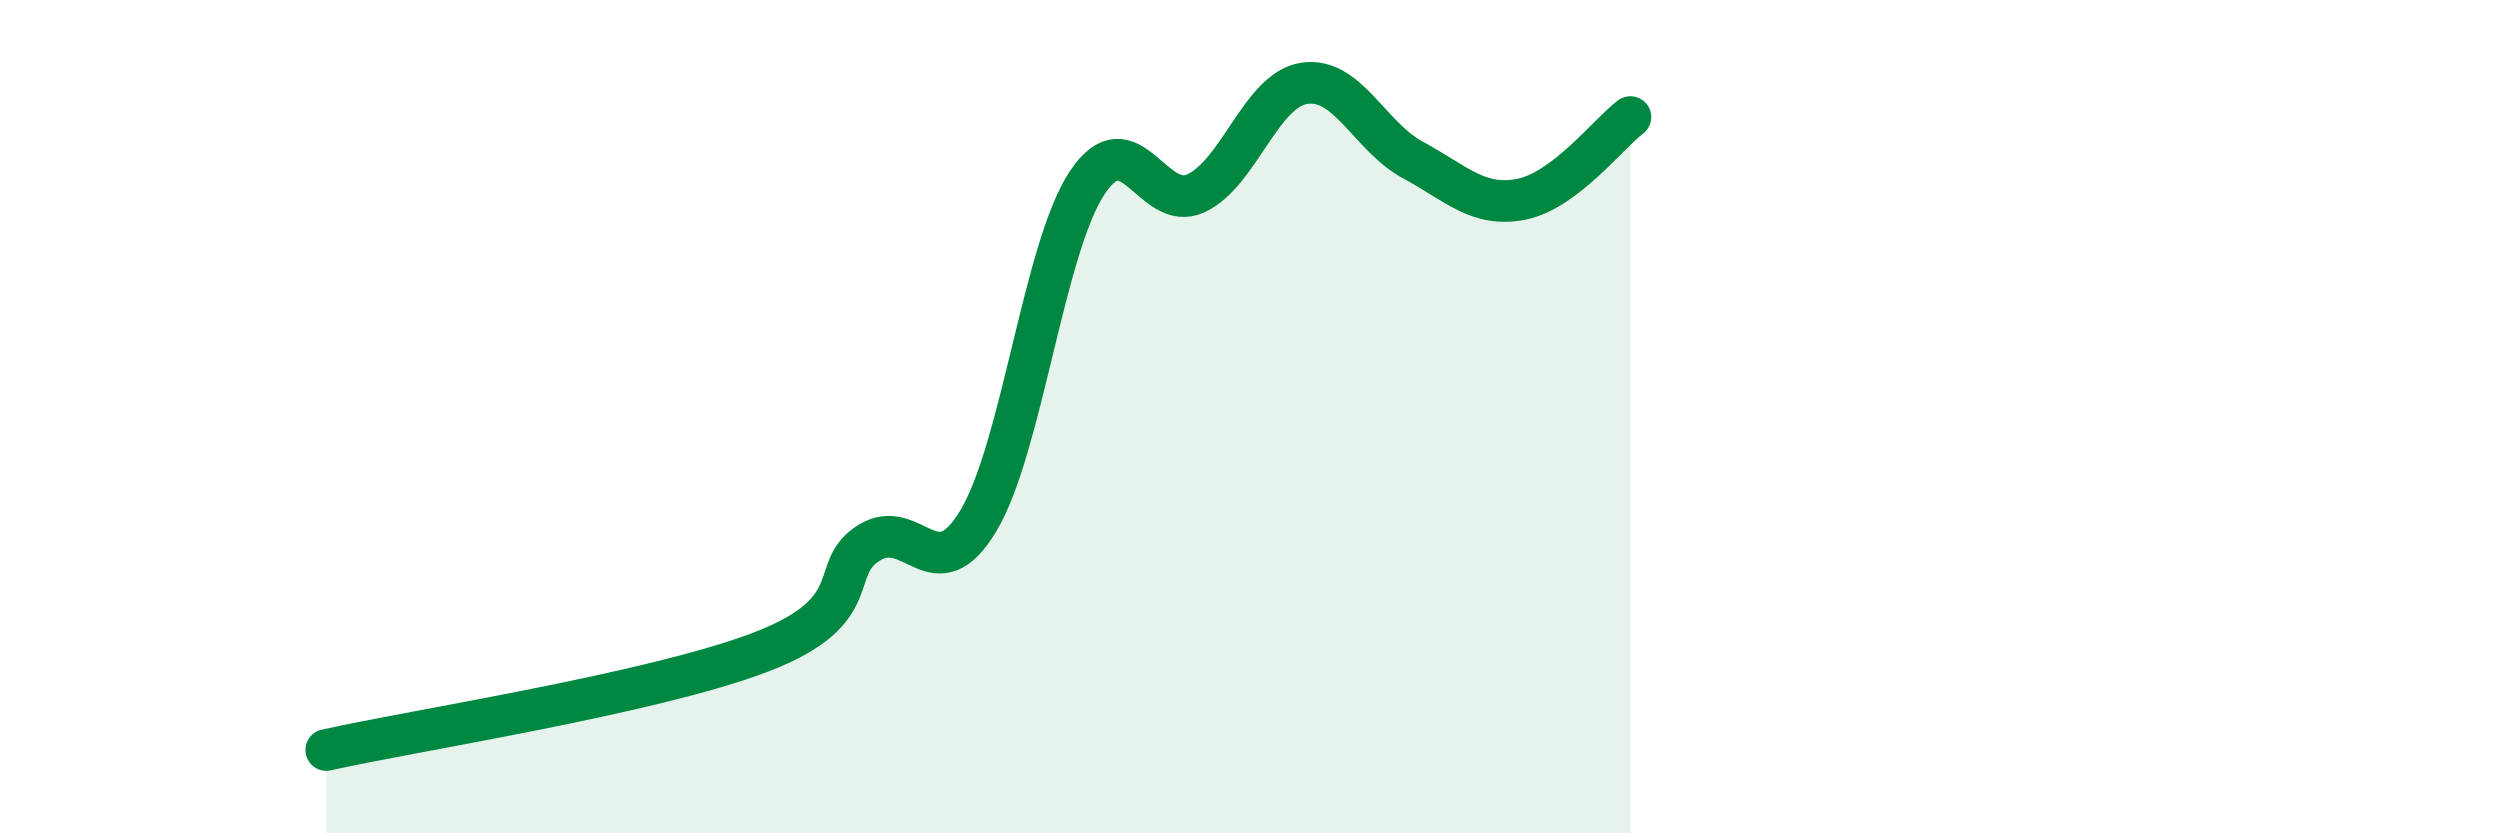
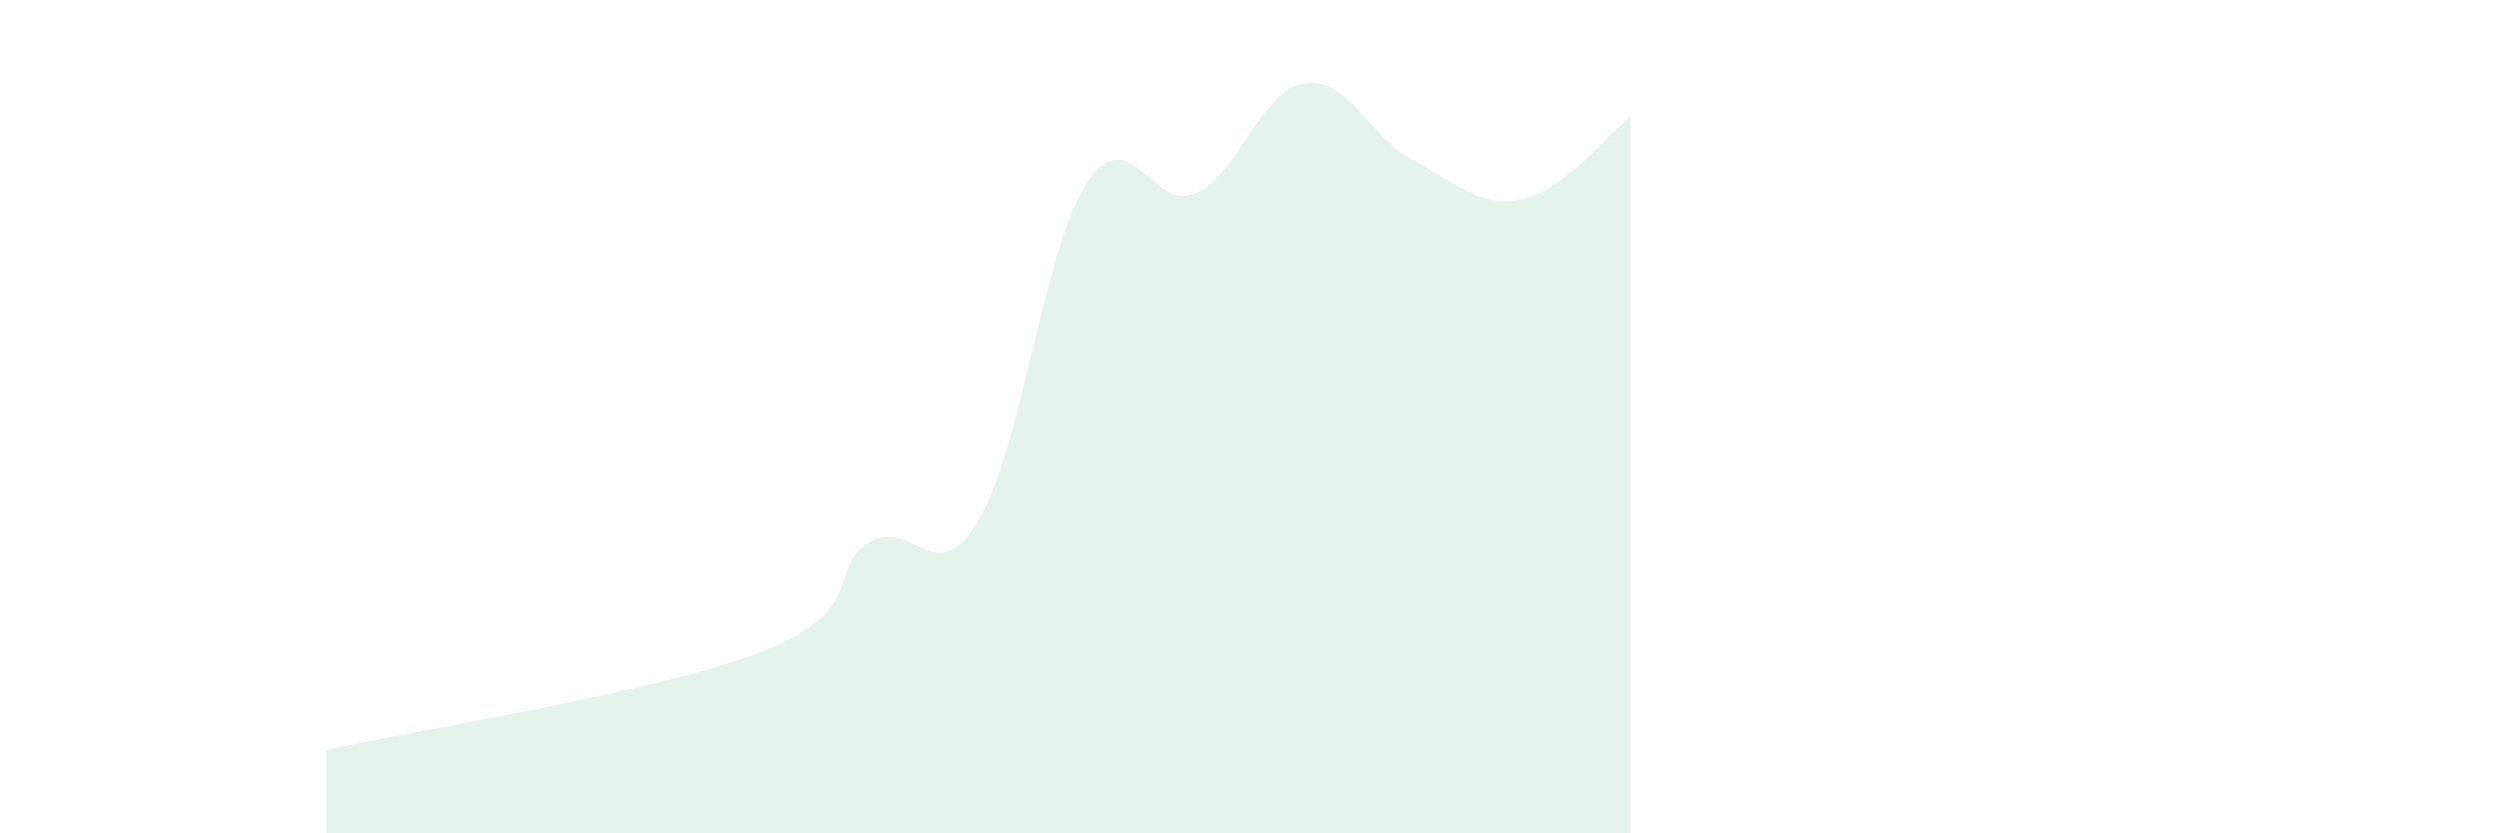
<svg xmlns="http://www.w3.org/2000/svg" width="60" height="20" viewBox="0 0 60 20">
  <path d="M 7.83,18 C 9.92,17.53 15.65,16.65 18.26,15.65 C 20.87,14.65 19.83,13.65 20.87,13.02 C 21.91,12.39 22.44,14.23 23.48,12.5 C 24.52,10.77 25.05,5.96 26.09,4.39 C 27.13,2.82 27.66,5.12 28.7,4.64 C 29.74,4.16 30.26,2.16 31.3,2 C 32.34,1.84 32.87,3.28 33.91,3.84 C 34.95,4.4 35.48,4.99 36.52,4.78 C 37.56,4.57 38.61,3.2 39.13,2.81L39.13 20L7.83 20Z" fill="#008740" opacity="0.1" stroke-linecap="round" stroke-linejoin="round" />
-   <path d="M 7.83,18 C 9.92,17.53 15.65,16.65 18.26,15.65 C 20.87,14.65 19.83,13.65 20.87,13.02 C 21.91,12.39 22.44,14.23 23.48,12.5 C 24.52,10.77 25.05,5.96 26.09,4.39 C 27.13,2.82 27.66,5.12 28.7,4.64 C 29.74,4.16 30.26,2.16 31.3,2 C 32.34,1.84 32.87,3.28 33.91,3.84 C 34.95,4.4 35.48,4.99 36.52,4.78 C 37.56,4.57 38.61,3.2 39.13,2.81" stroke="#008740" stroke-width="1" fill="none" stroke-linecap="round" stroke-linejoin="round" />
</svg>